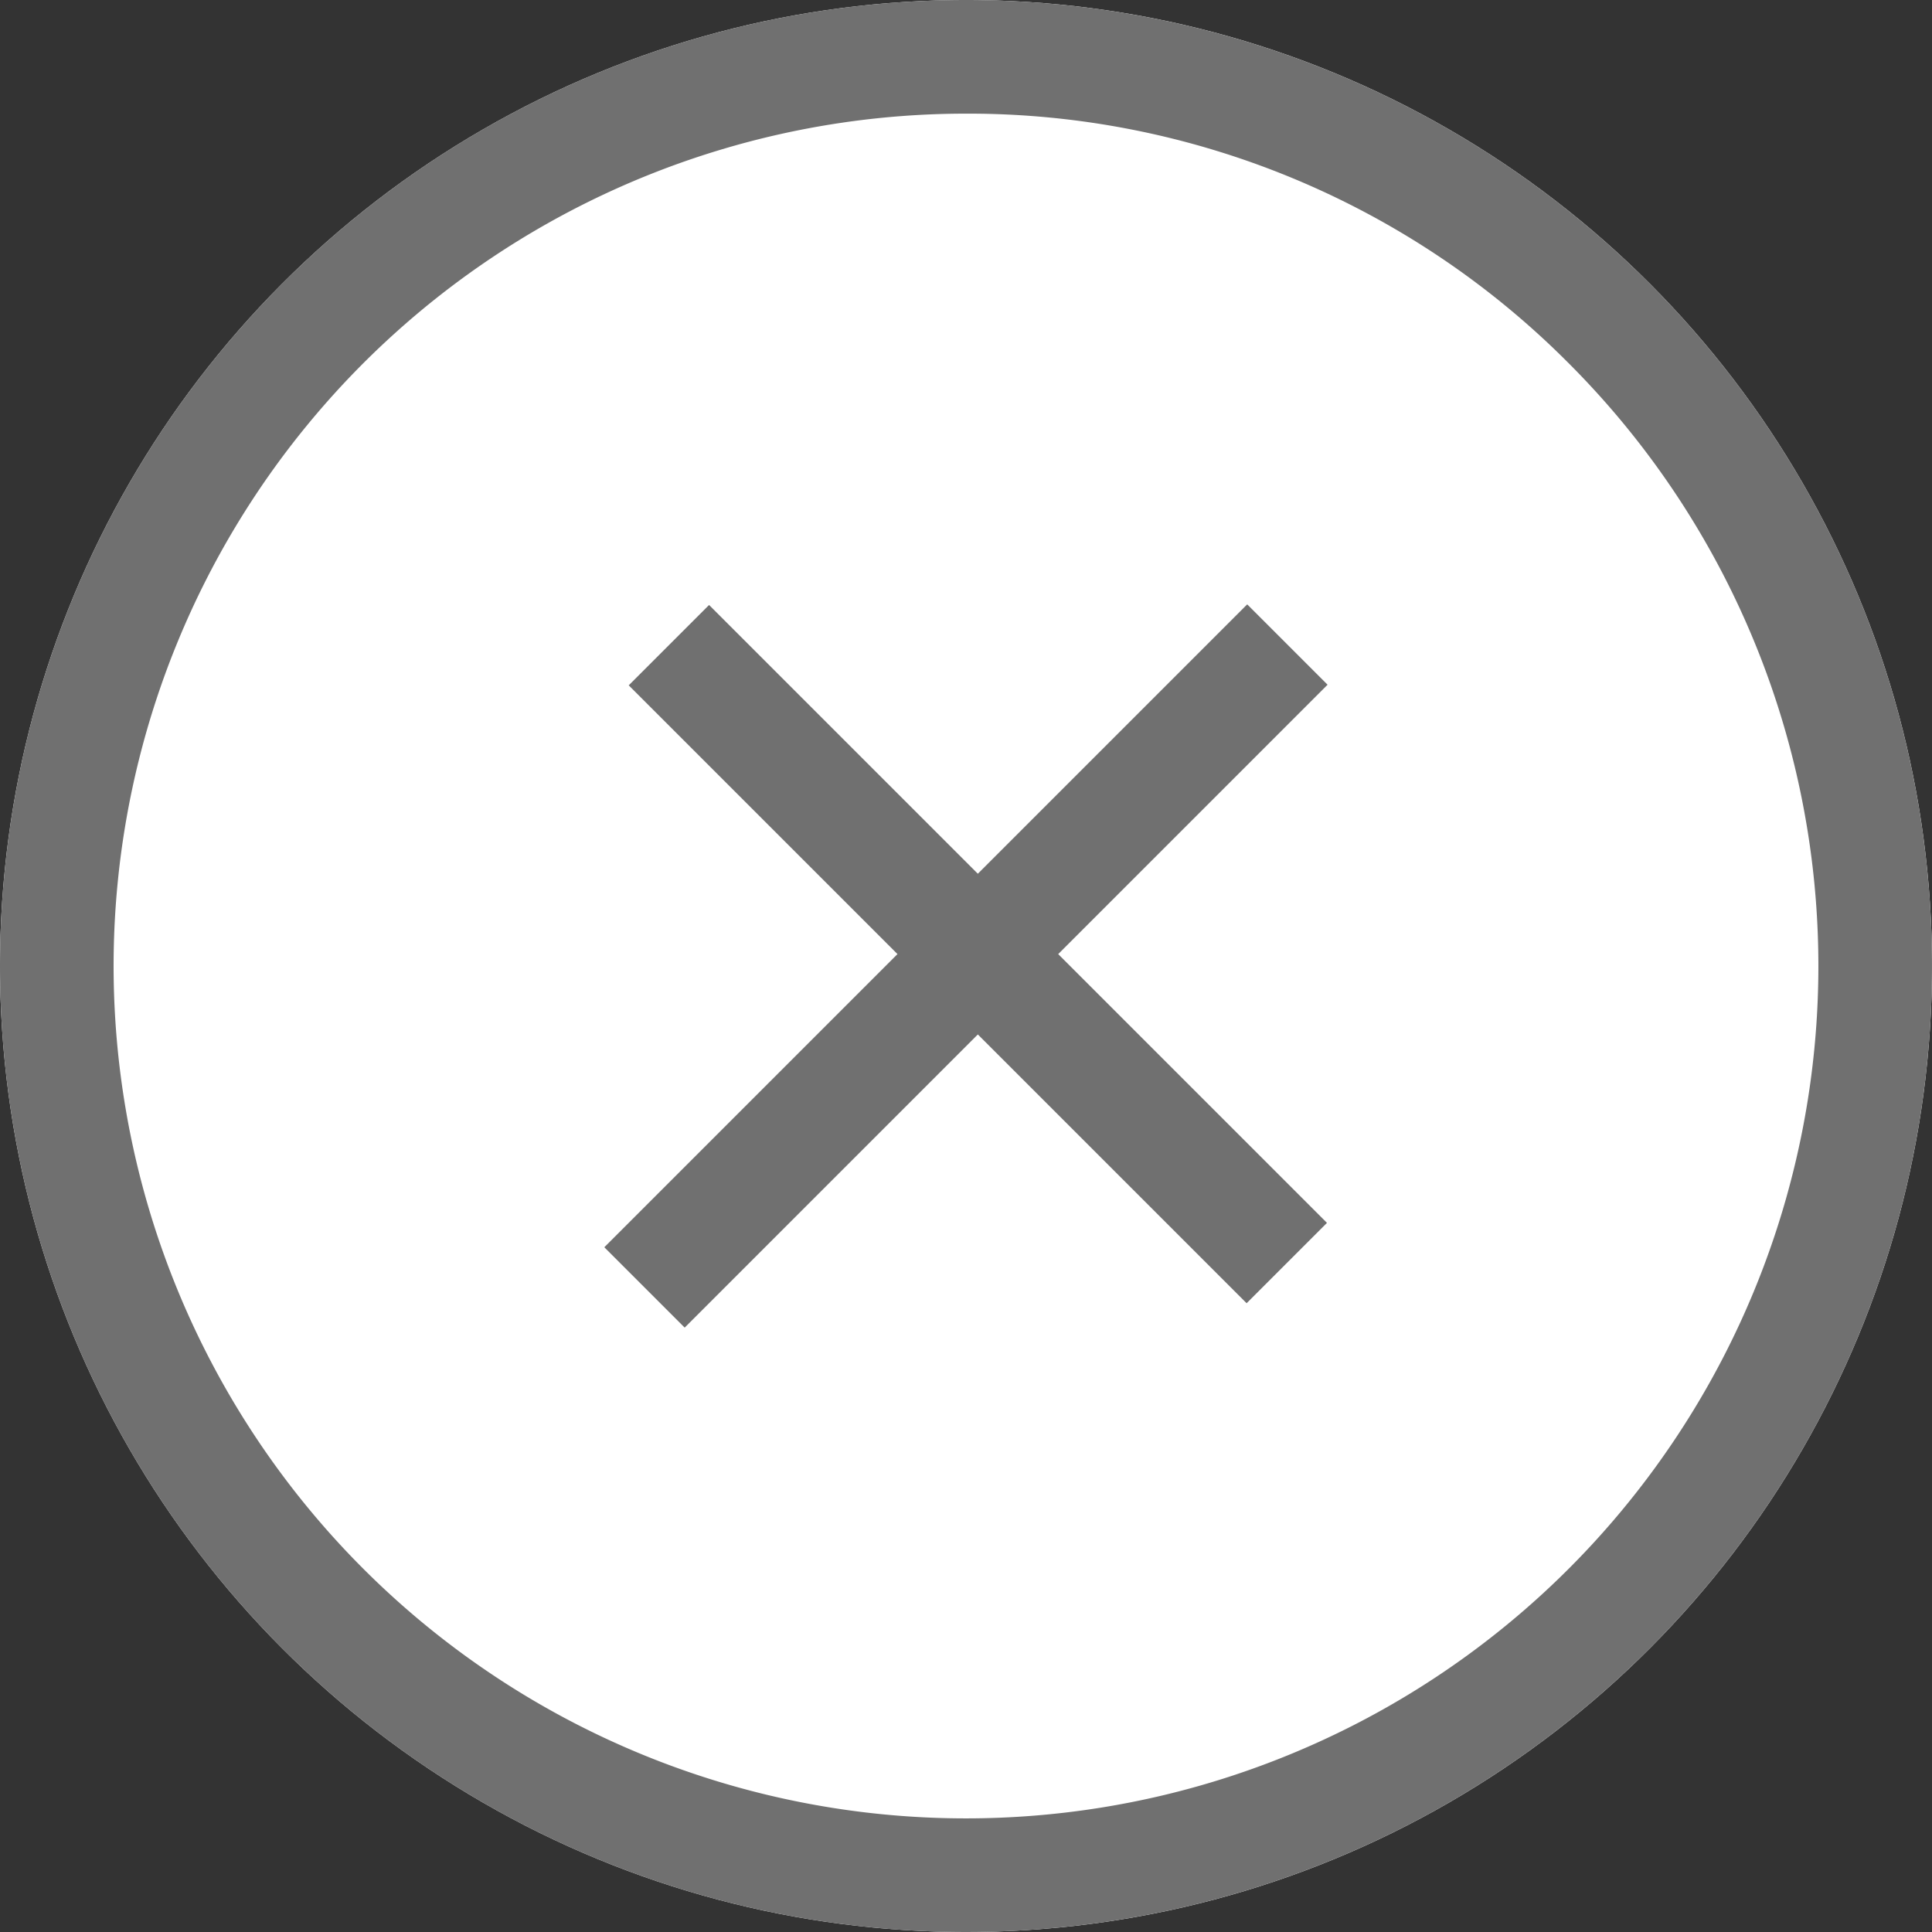
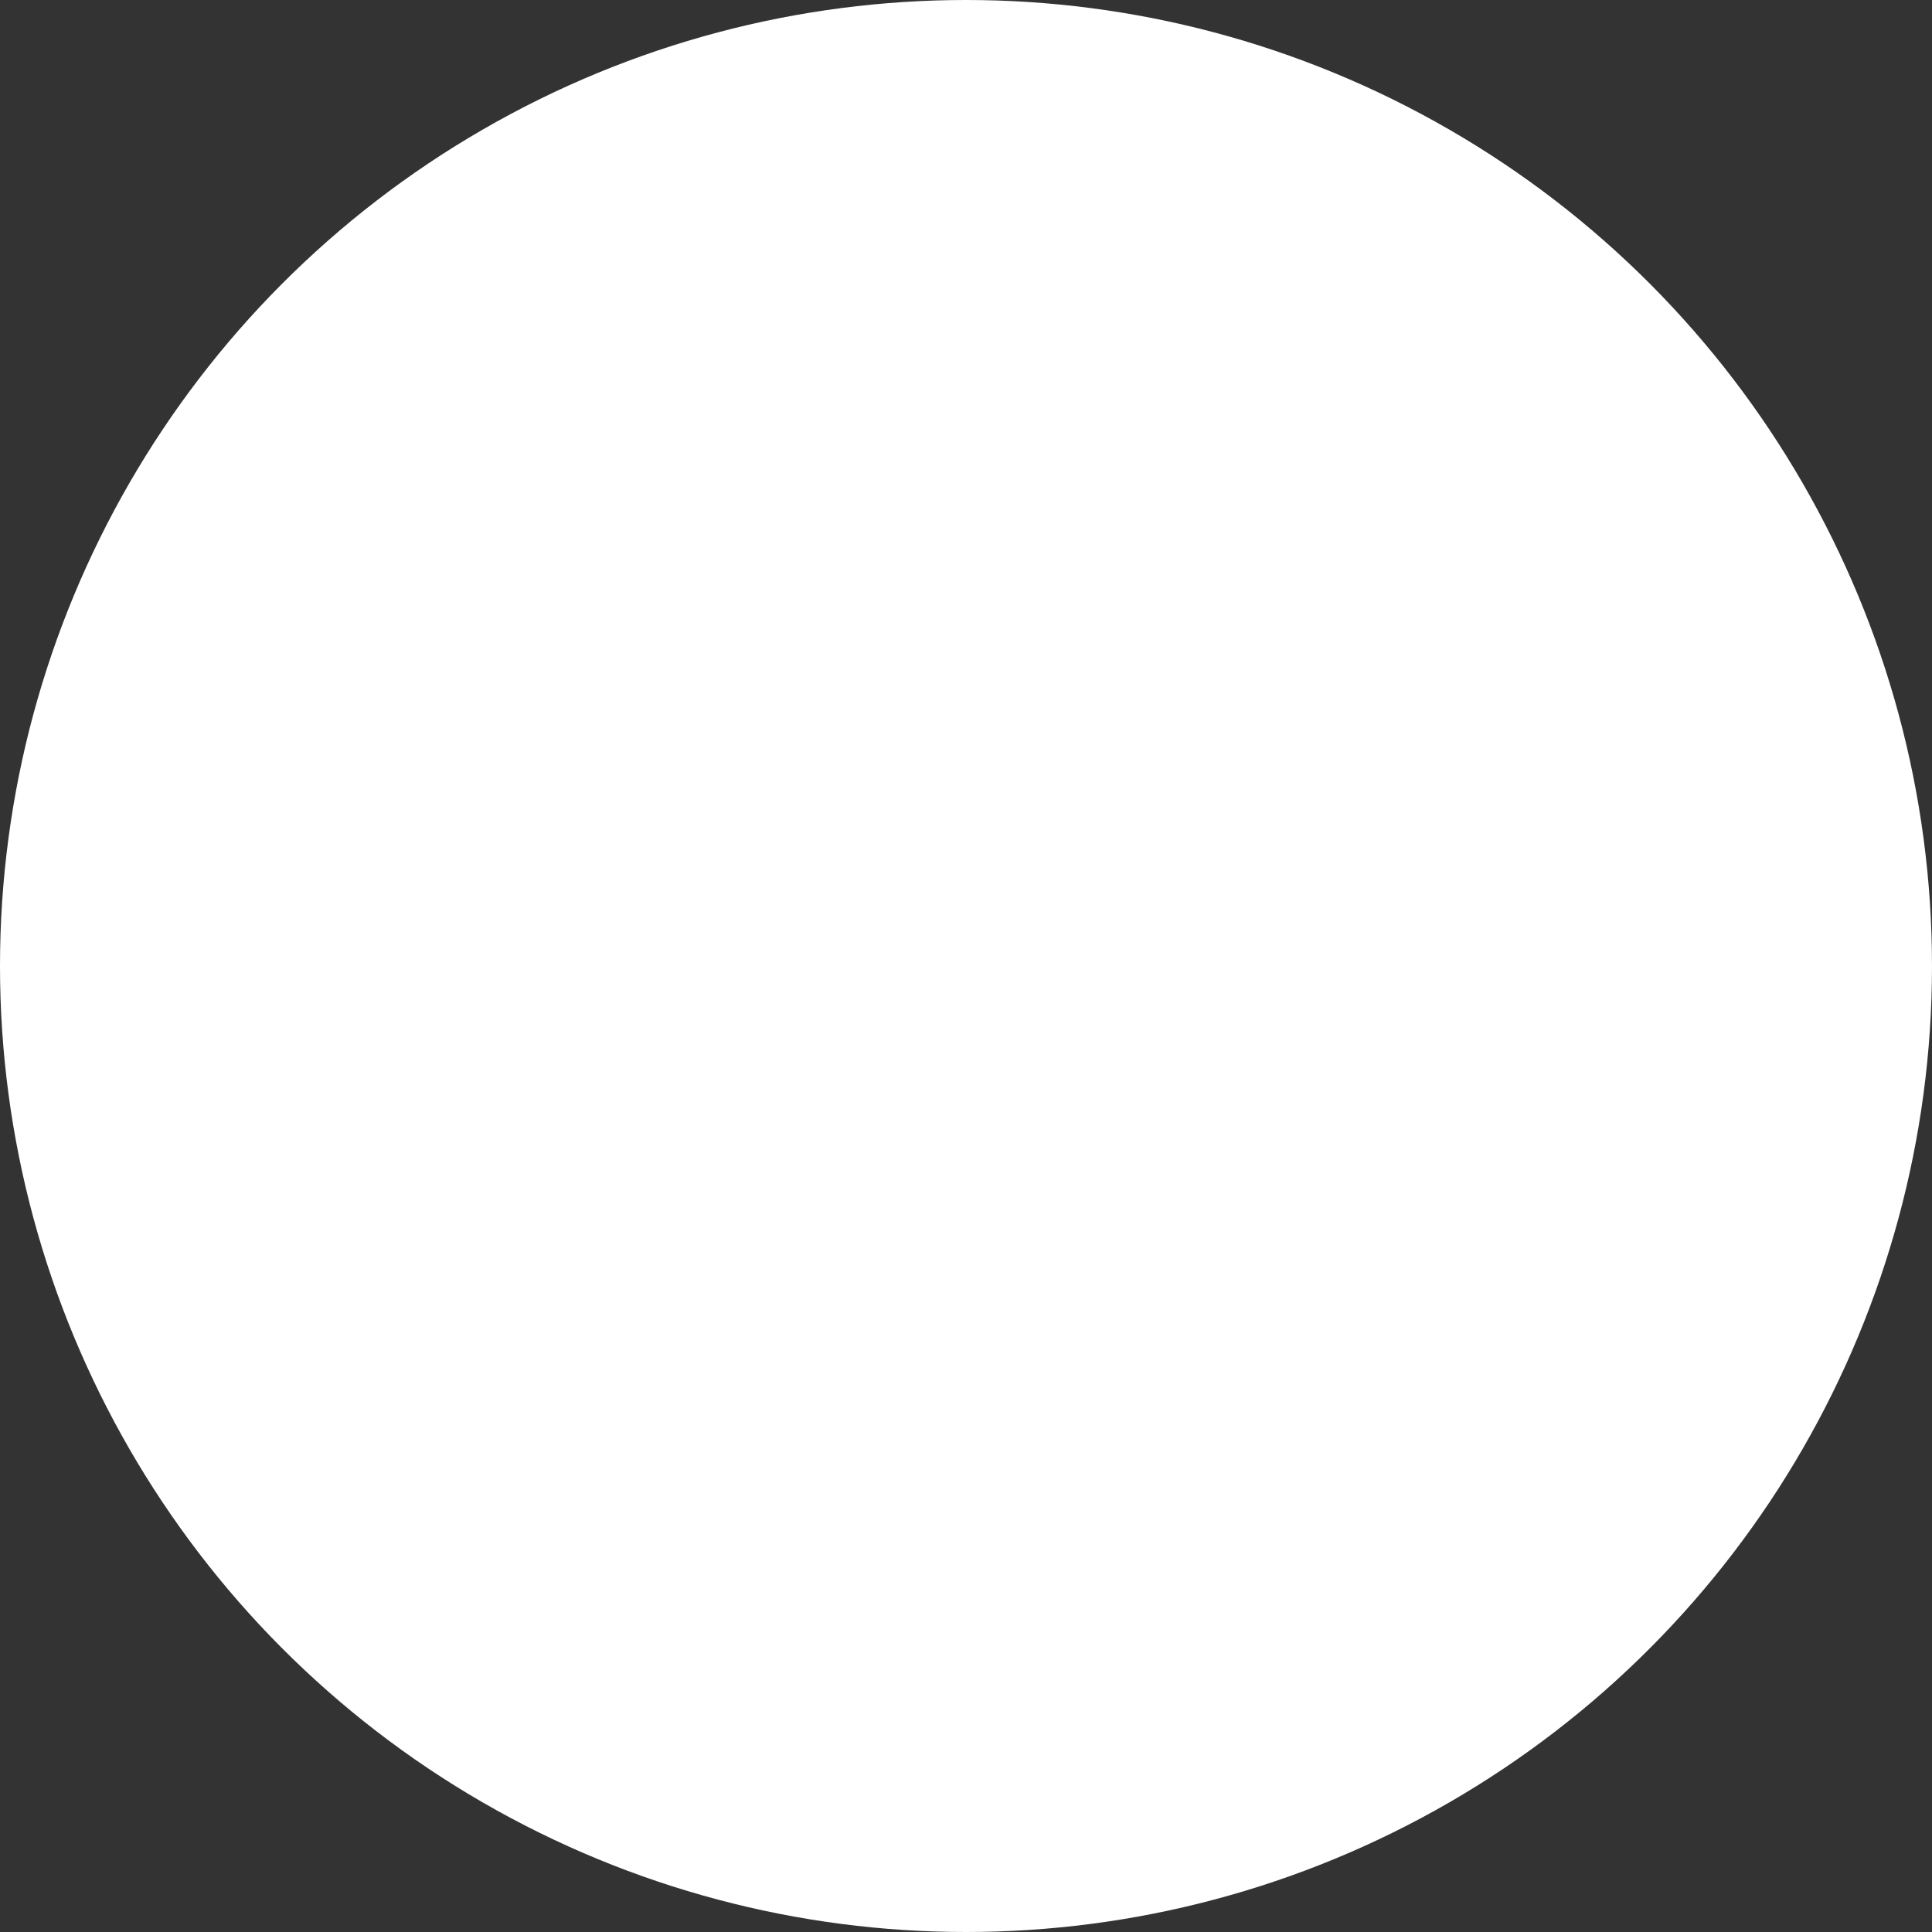
<svg xmlns="http://www.w3.org/2000/svg" width="34" height="34" viewBox="0 0 34 34">
  <rect x="0" y="0" width="34" height="34" fill="#333333" stroke="none" />
  <g id="Group_30" data-name="Group 30" transform="translate(-648.541 -942.541)">
    <circle id="Ellipse_6" data-name="Ellipse 6" cx="17" cy="17" r="17" transform="translate(648.541 942.541)" fill="#fff" />
-     <path id="Ellipse_6_-_Outline" data-name="Ellipse 6 - Outline" d="M17,2A15,15,0,0,0,6.393,27.607,15,15,0,1,0,27.607,6.393,14.9,14.9,0,0,0,17,2m0-2A17,17,0,1,1,0,17,17,17,0,0,1,17,0Z" transform="translate(648.541 942.541)" fill="#707070" />
    <g id="Group_7" data-name="Group 7" transform="translate(665.673 948.534) rotate(45)">
-       <path id="Line_2" data-name="Line 2" d="M1,16H-1V0H1Z" transform="translate(7.689 -0.123)" fill="#707070" />
-       <path id="Line_3" data-name="Line 3" d="M15.378,1H0V-1H15.378Z" transform="translate(0 7.581)" fill="#707070" />
-     </g>
+       </g>
  </g>
</svg>